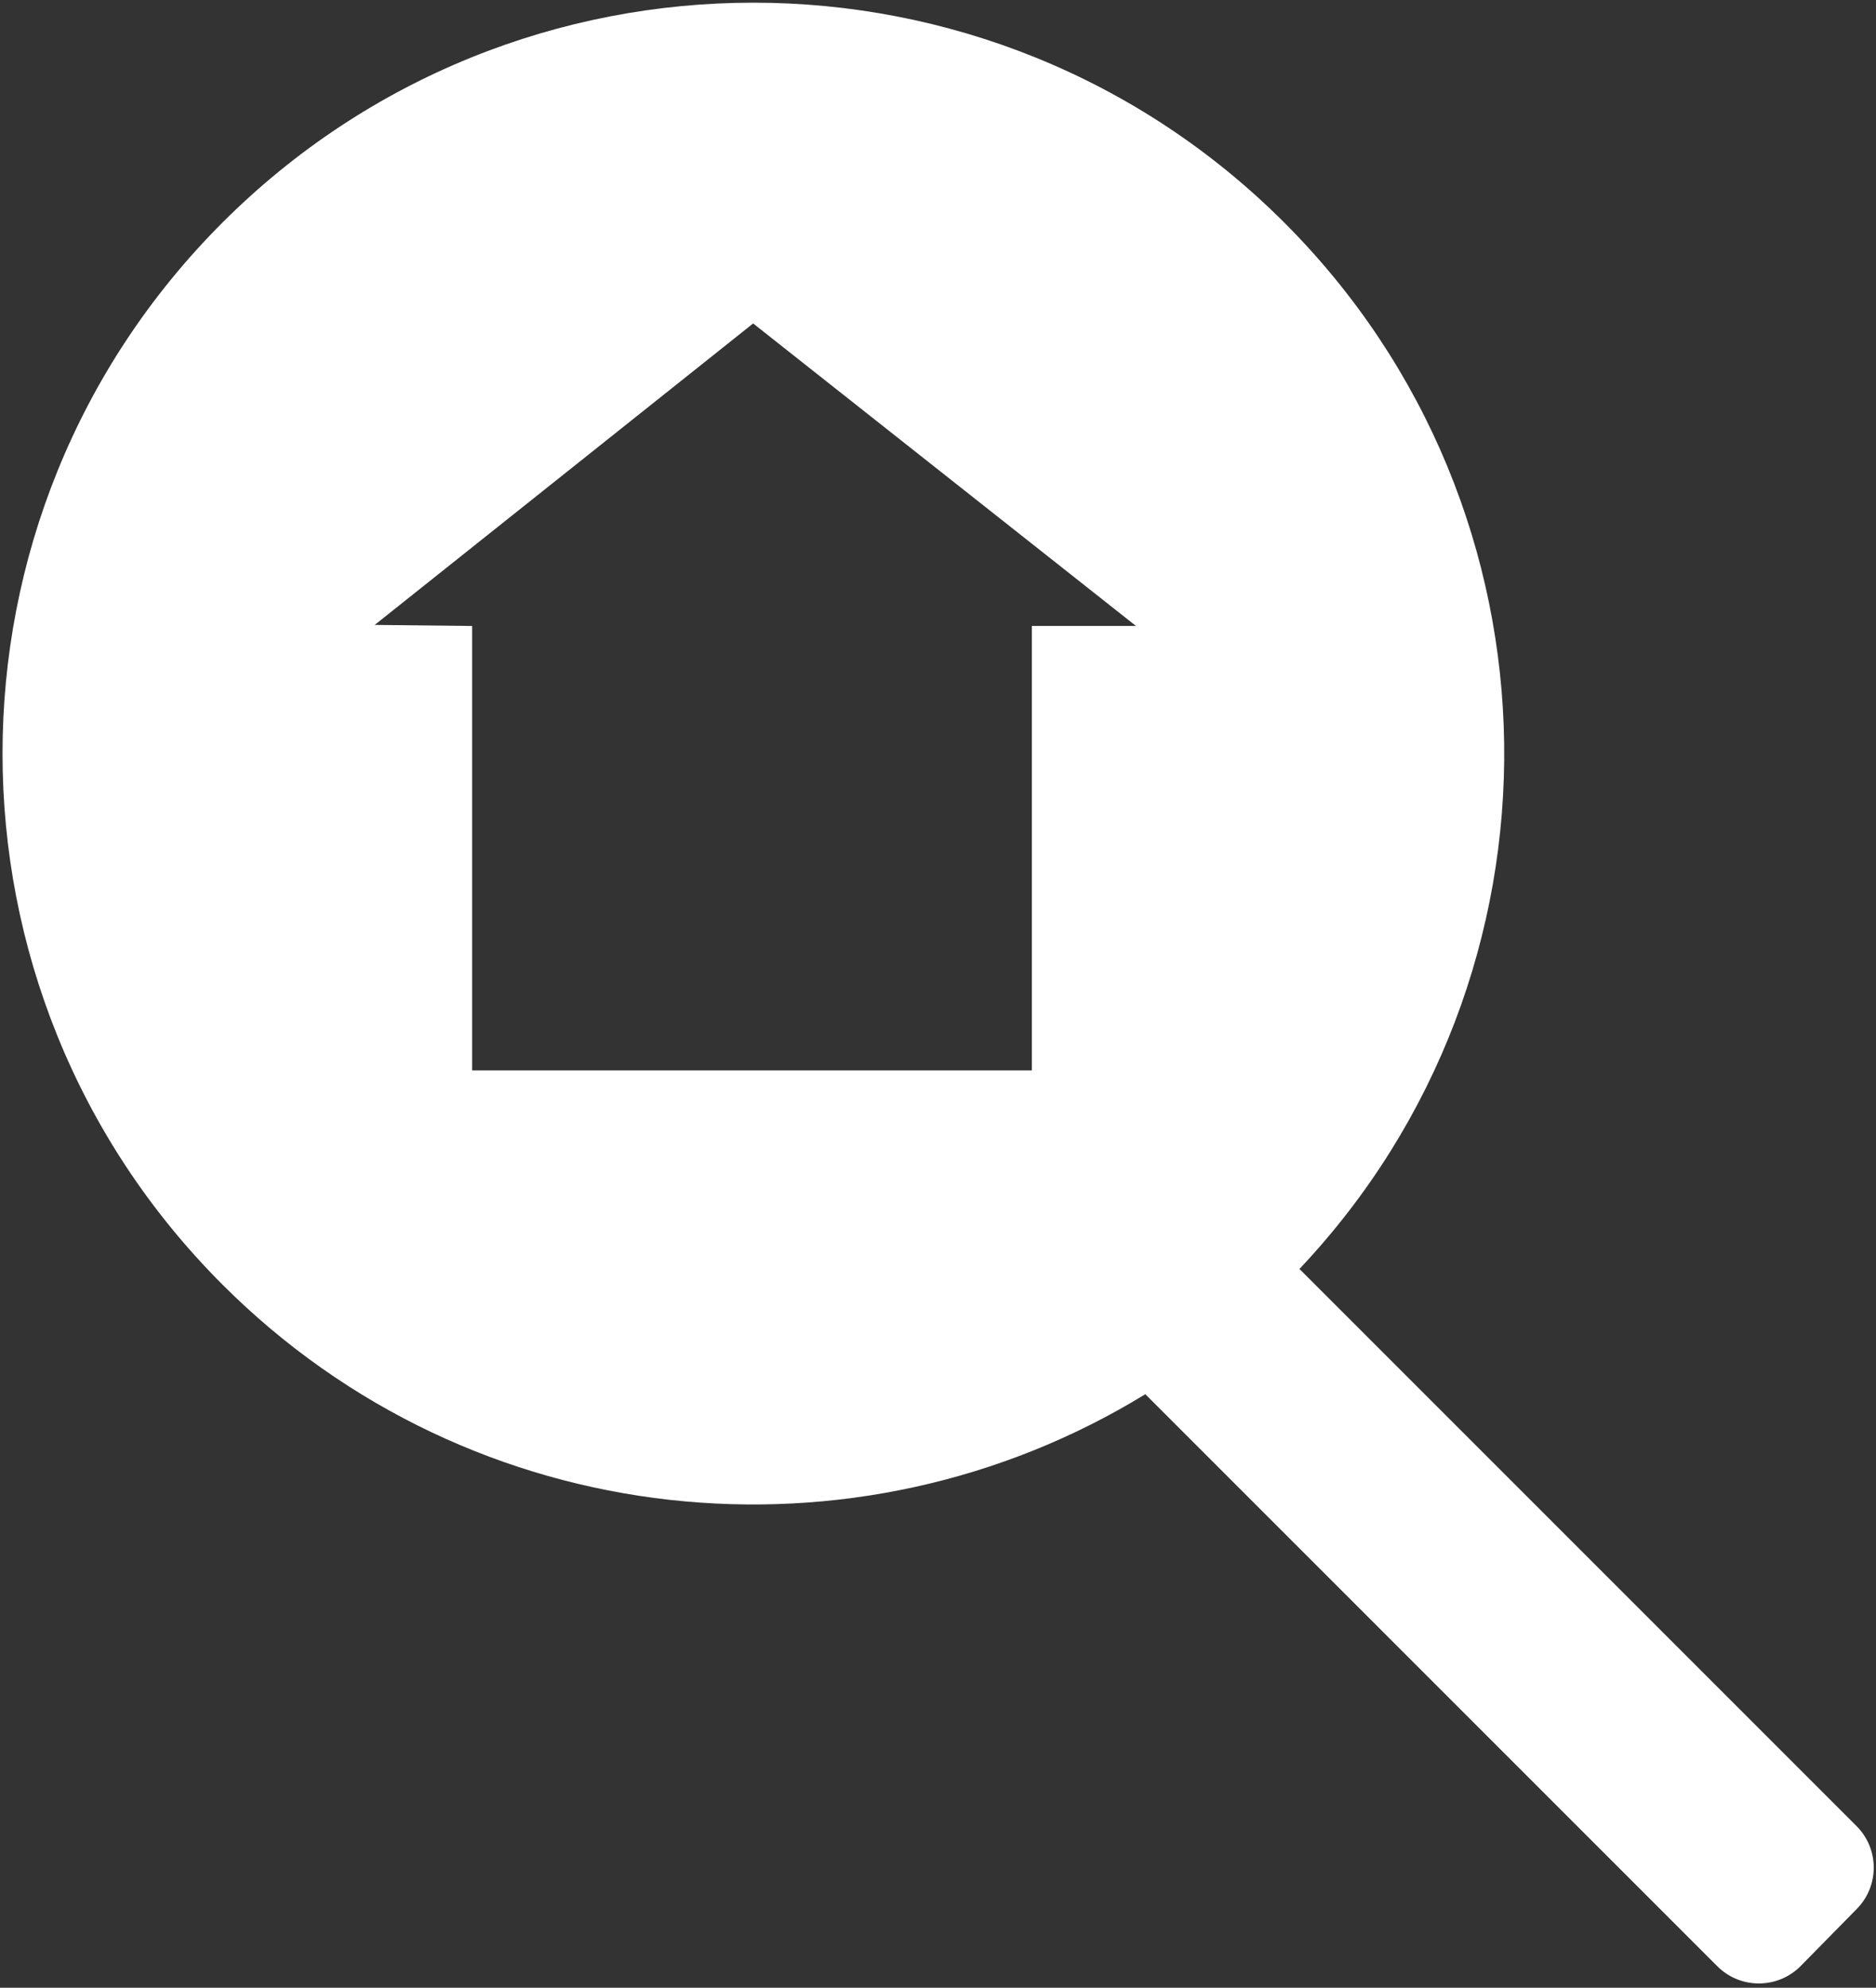
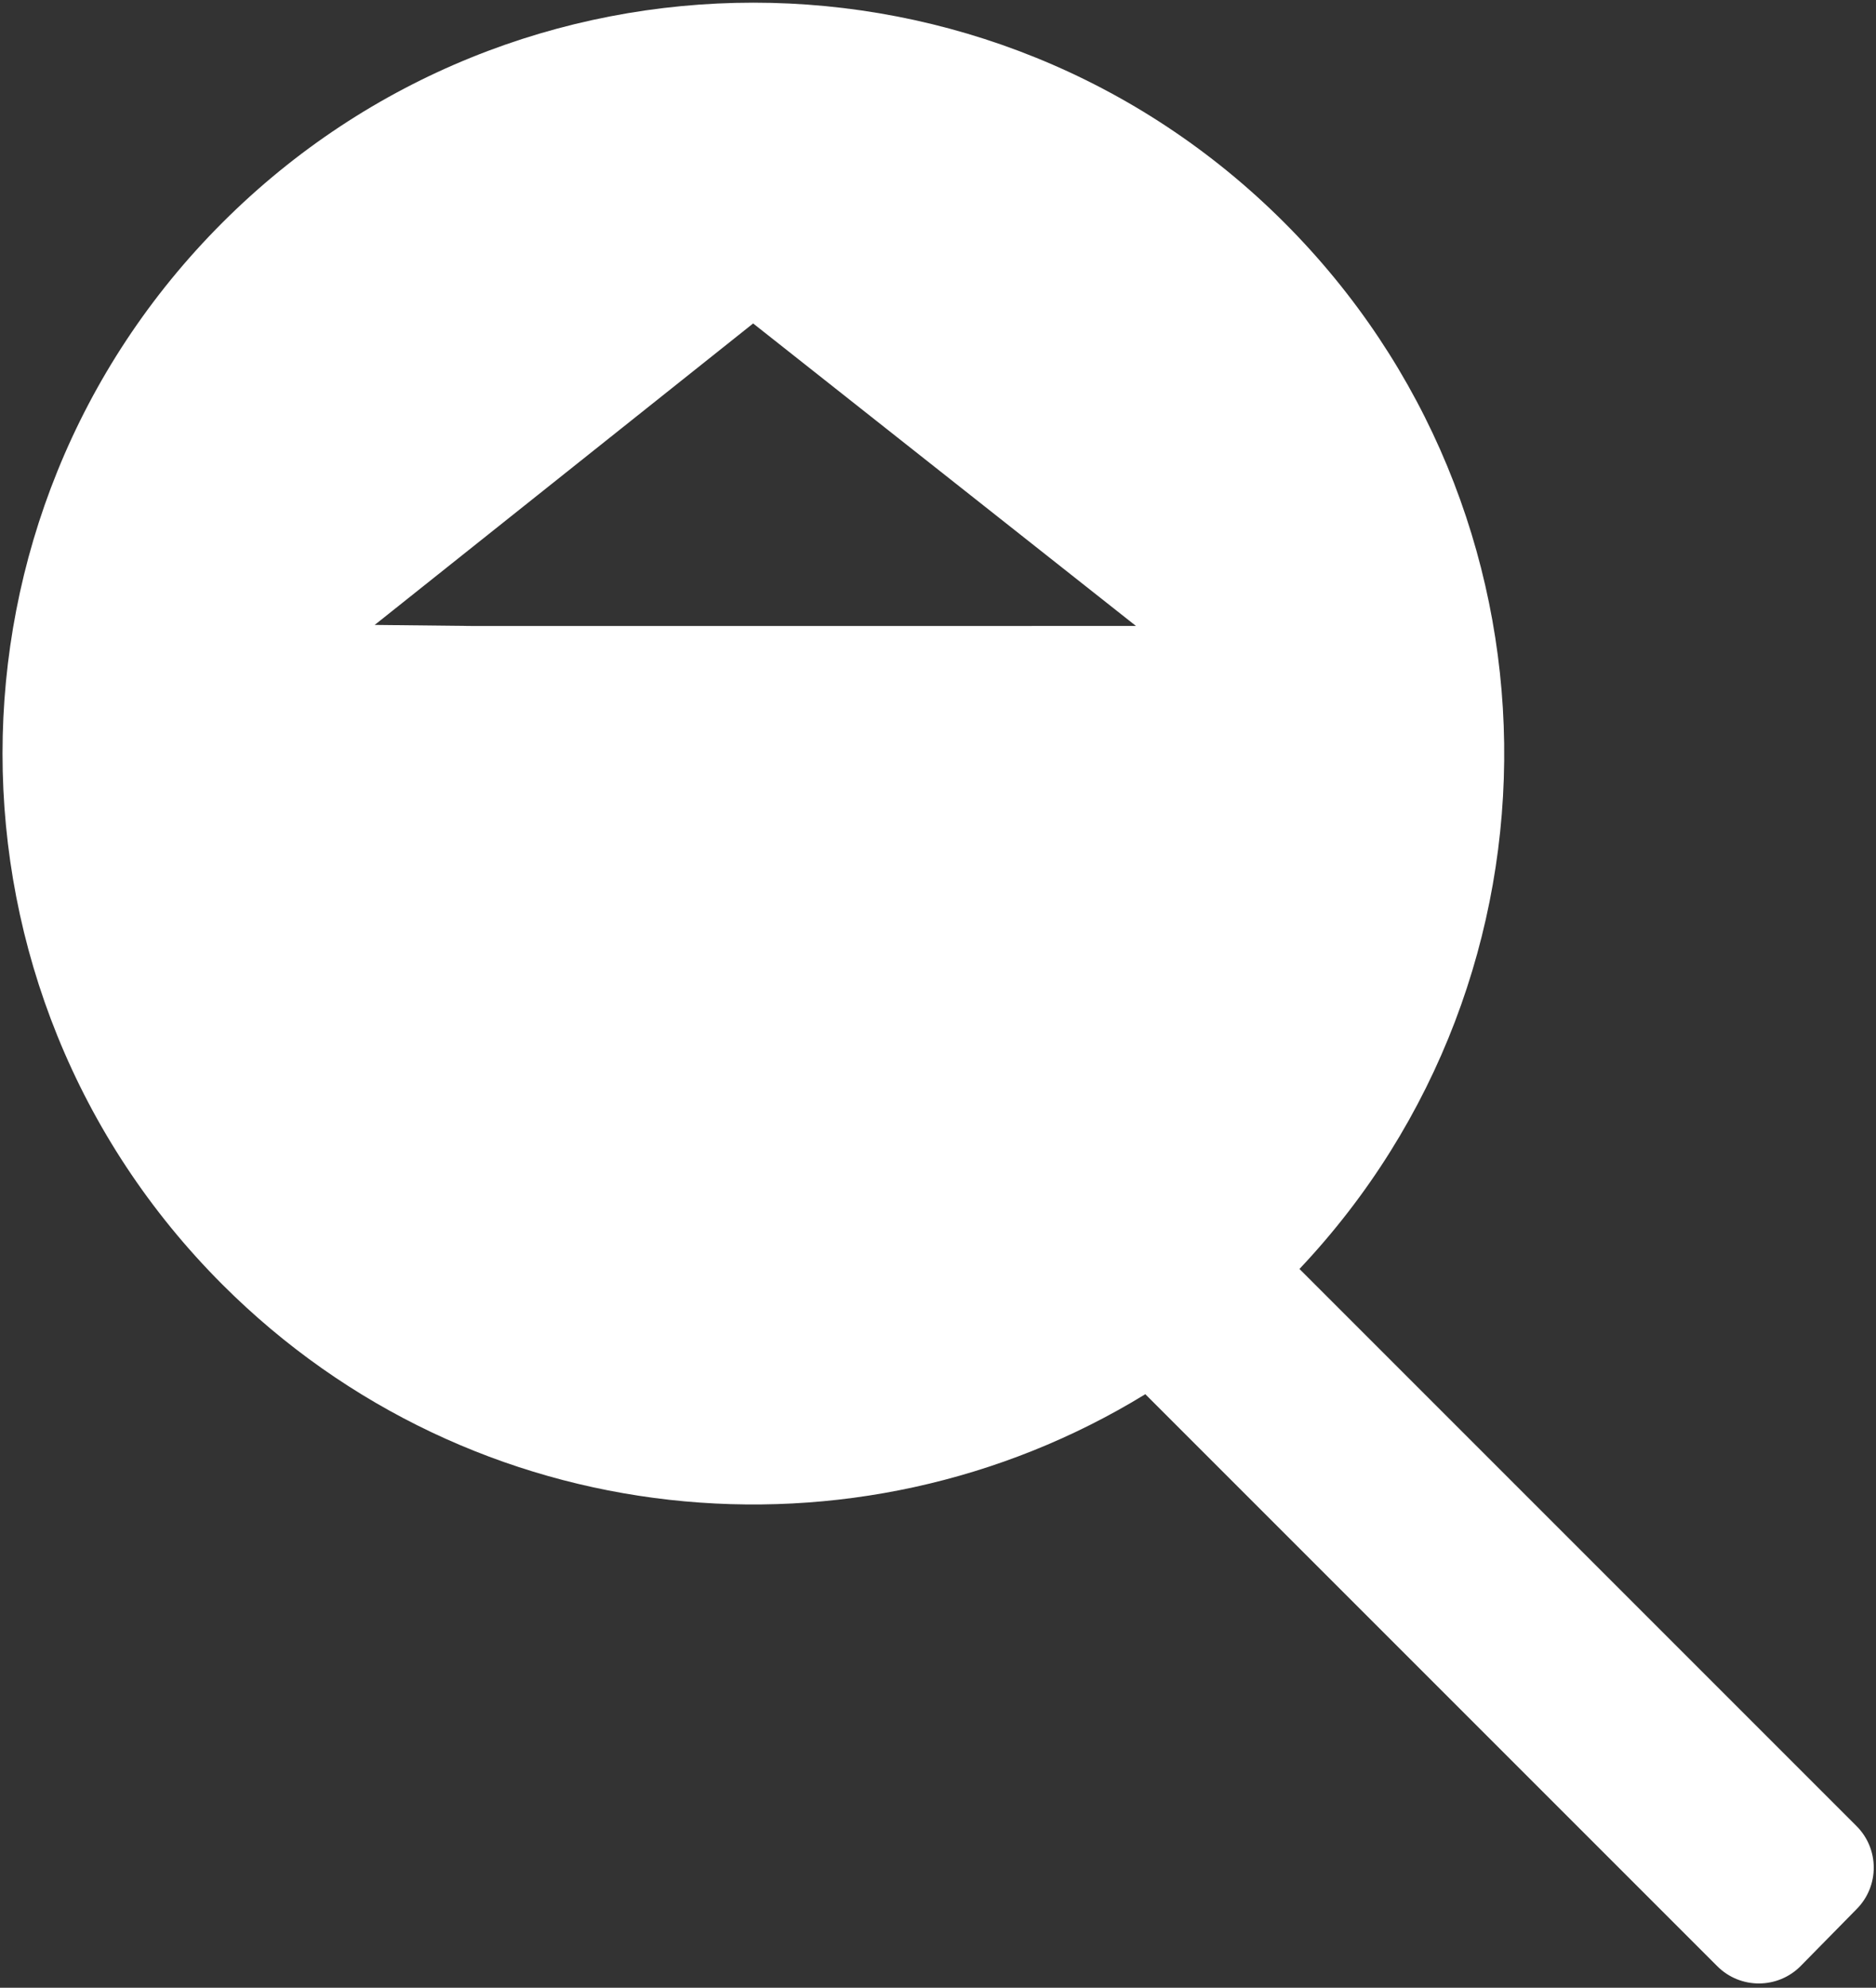
<svg xmlns="http://www.w3.org/2000/svg" width="370" height="392" viewBox="0 0 370 392" fill="none">
  <rect x="0" y="0" width="370" height="392" fill="#333333" stroke="none" />
-   <path d="M366.151 360.11L256.291 250.25C311.111 192.22 310.121 100.72 253.301 43.9C195.471 -13.93 101.701 -13.93 43.87 43.9C-13.96 101.73 -13.96 195.49 43.87 253.33C93.26 302.72 168.851 309.92 225.891 274.95L338.701 387.76C343.261 392.32 350.651 392.28 355.171 387.69L366.231 376.44C370.691 371.9 370.661 364.62 366.161 360.12L366.151 360.11ZM203.511 123.45V211.1H93.121V123.45L73.901 123.24L148.541 63.79L224.041 123.44H203.501L203.511 123.45Z" fill="white" />
+   <path d="M366.151 360.11L256.291 250.25C311.111 192.22 310.121 100.72 253.301 43.9C195.471 -13.93 101.701 -13.93 43.87 43.9C-13.96 101.73 -13.96 195.49 43.87 253.33C93.26 302.72 168.851 309.92 225.891 274.95L338.701 387.76C343.261 392.32 350.651 392.28 355.171 387.69L366.231 376.44C370.691 371.9 370.661 364.62 366.161 360.12L366.151 360.11ZM203.511 123.45H93.121V123.45L73.901 123.24L148.541 63.79L224.041 123.44H203.501L203.511 123.45Z" fill="white" />
</svg>